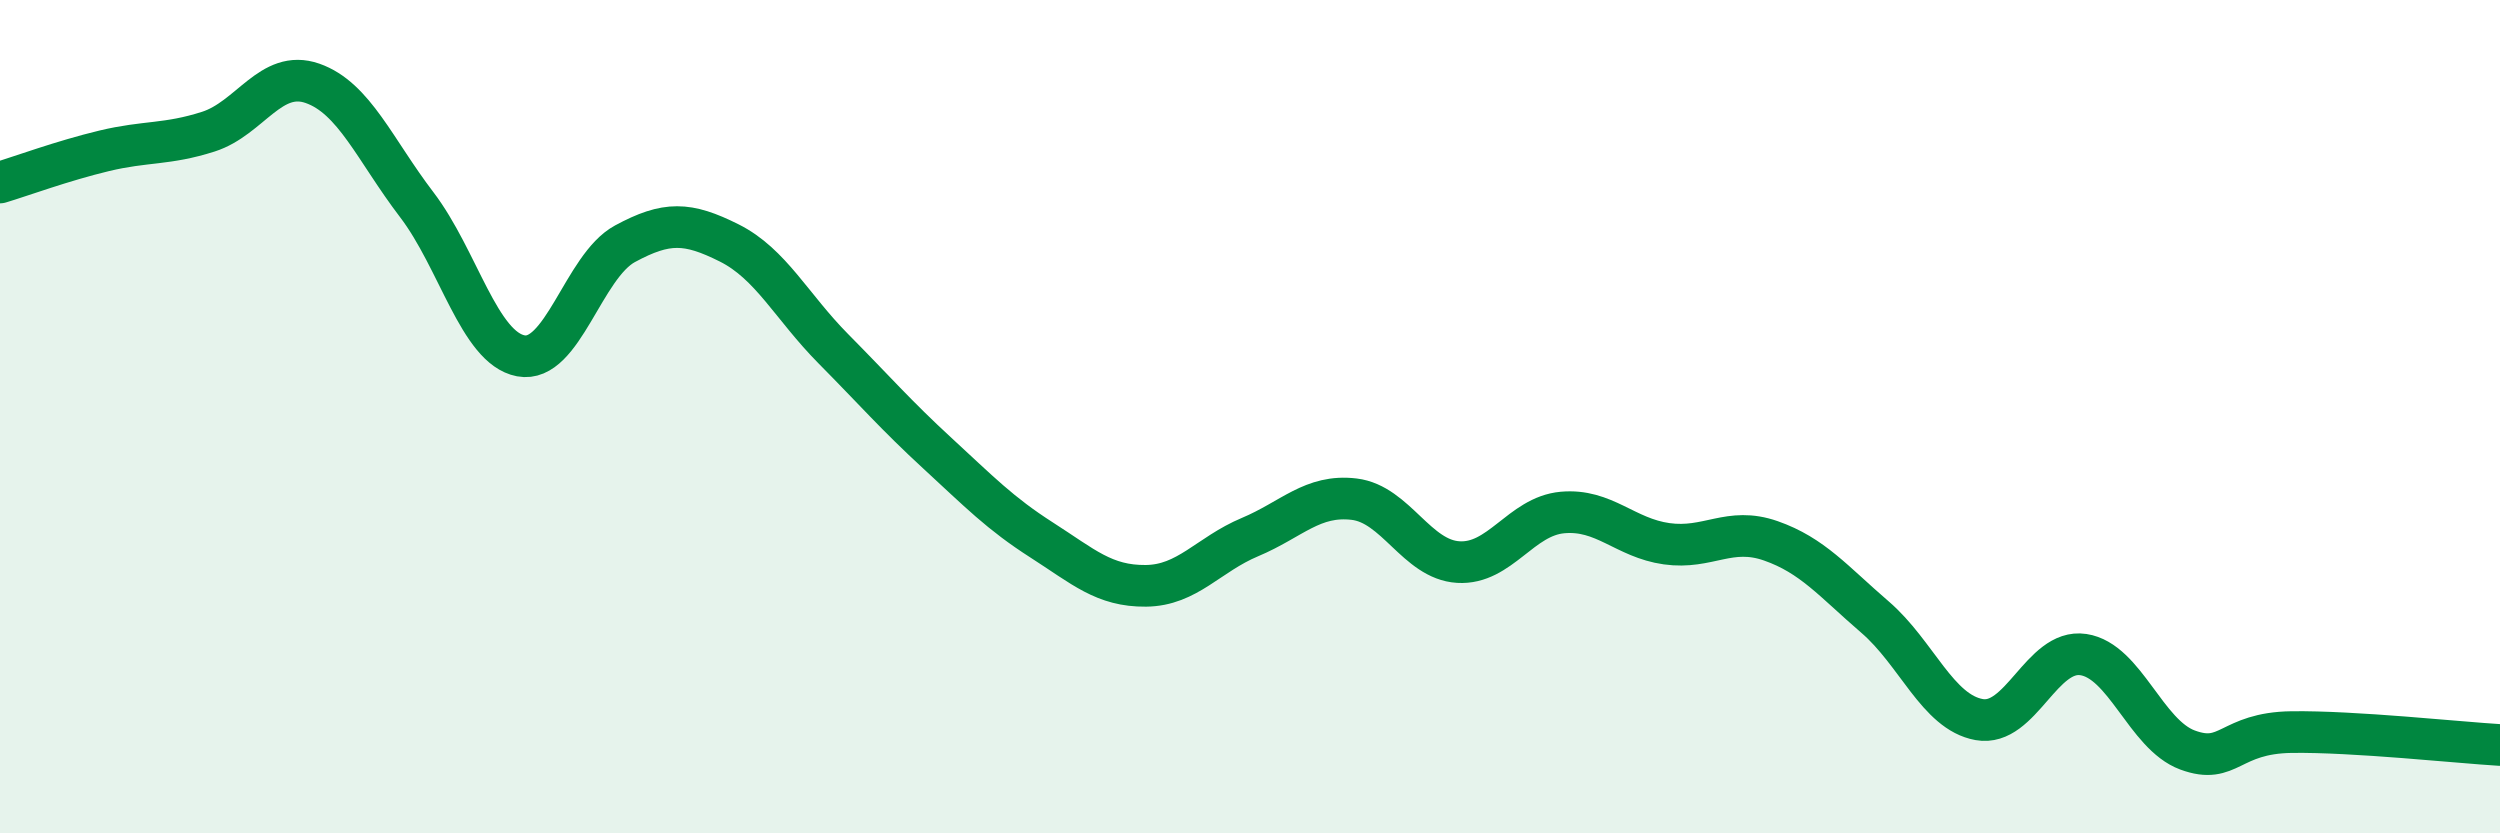
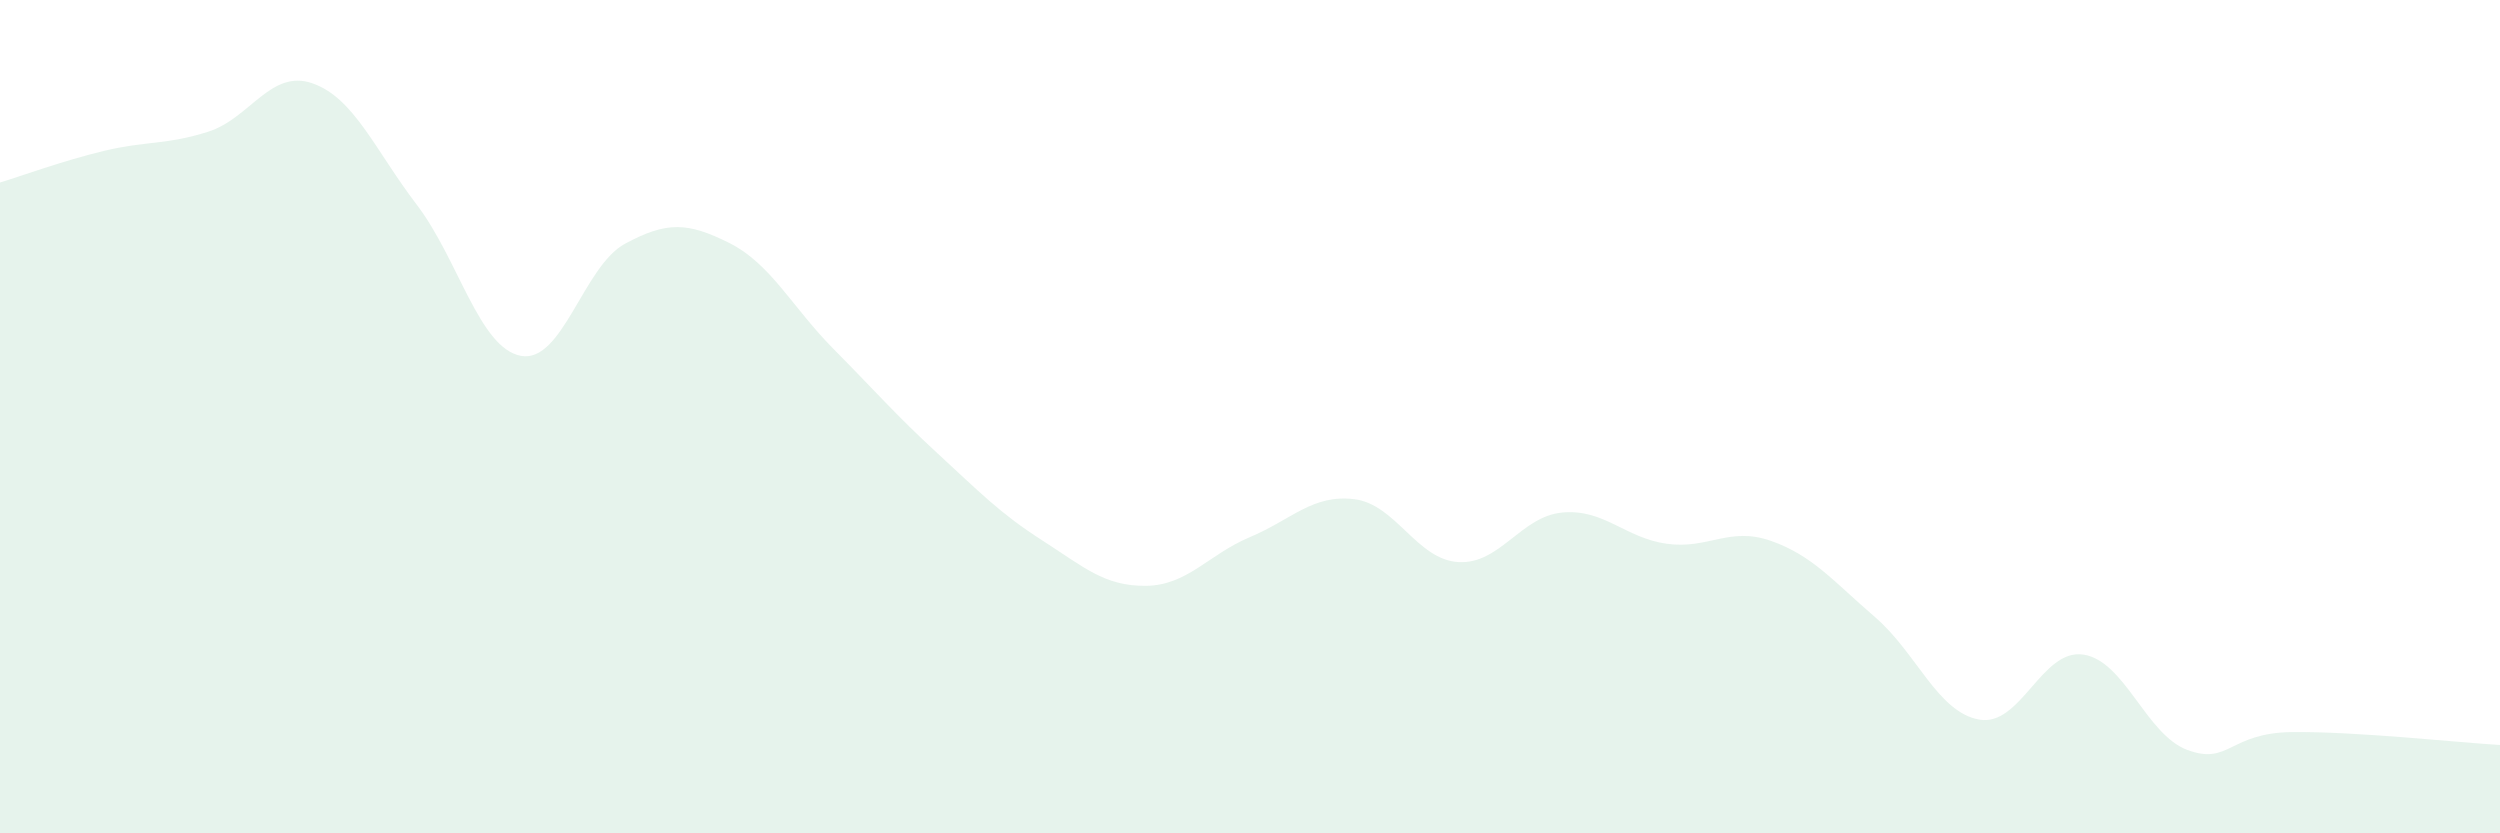
<svg xmlns="http://www.w3.org/2000/svg" width="60" height="20" viewBox="0 0 60 20">
  <path d="M 0,4.38 C 0.5,4.23 1.5,3.86 2.5,3.62 C 3.5,3.38 4,3.48 5,3.16 C 6,2.84 6.5,1.65 7.5,2 C 8.5,2.35 9,3.6 10,4.91 C 11,6.22 11.5,8.35 12.5,8.54 C 13.5,8.73 14,6.39 15,5.85 C 16,5.31 16.5,5.33 17.5,5.83 C 18.5,6.33 19,7.36 20,8.37 C 21,9.38 21.5,9.96 22.5,10.88 C 23.5,11.8 24,12.32 25,12.96 C 26,13.6 26.5,14.07 27.5,14.06 C 28.5,14.05 29,13.31 30,12.89 C 31,12.47 31.5,11.86 32.5,11.98 C 33.5,12.1 34,13.43 35,13.49 C 36,13.55 36.5,12.39 37.5,12.3 C 38.5,12.21 39,12.91 40,13.05 C 41,13.19 41.5,12.63 42.5,12.98 C 43.5,13.33 44,13.95 45,14.81 C 46,15.67 46.5,17.09 47.5,17.27 C 48.5,17.45 49,15.56 50,15.71 C 51,15.86 51.5,17.63 52.5,18 C 53.5,18.37 53.5,17.59 55,17.57 C 56.5,17.55 59,17.82 60,17.88L60 20L0 20Z" fill="#008740" opacity="0.1" stroke-linecap="round" stroke-linejoin="round" />
-   <path d="M 0,4.38 C 0.5,4.23 1.5,3.86 2.5,3.62 C 3.5,3.38 4,3.48 5,3.16 C 6,2.84 6.5,1.65 7.5,2 C 8.5,2.35 9,3.6 10,4.91 C 11,6.22 11.5,8.35 12.5,8.54 C 13.5,8.73 14,6.39 15,5.85 C 16,5.31 16.5,5.33 17.5,5.83 C 18.5,6.33 19,7.36 20,8.37 C 21,9.38 21.5,9.96 22.5,10.88 C 23.5,11.8 24,12.32 25,12.96 C 26,13.6 26.5,14.07 27.5,14.06 C 28.5,14.05 29,13.31 30,12.89 C 31,12.47 31.5,11.86 32.5,11.98 C 33.5,12.1 34,13.43 35,13.49 C 36,13.55 36.5,12.39 37.5,12.3 C 38.5,12.21 39,12.91 40,13.05 C 41,13.19 41.5,12.63 42.5,12.98 C 43.5,13.33 44,13.95 45,14.81 C 46,15.67 46.5,17.09 47.5,17.27 C 48.5,17.45 49,15.56 50,15.71 C 51,15.86 51.5,17.63 52.5,18 C 53.5,18.37 53.5,17.59 55,17.57 C 56.5,17.55 59,17.82 60,17.88" stroke="#008740" stroke-width="1" fill="none" stroke-linecap="round" stroke-linejoin="round" />
</svg>